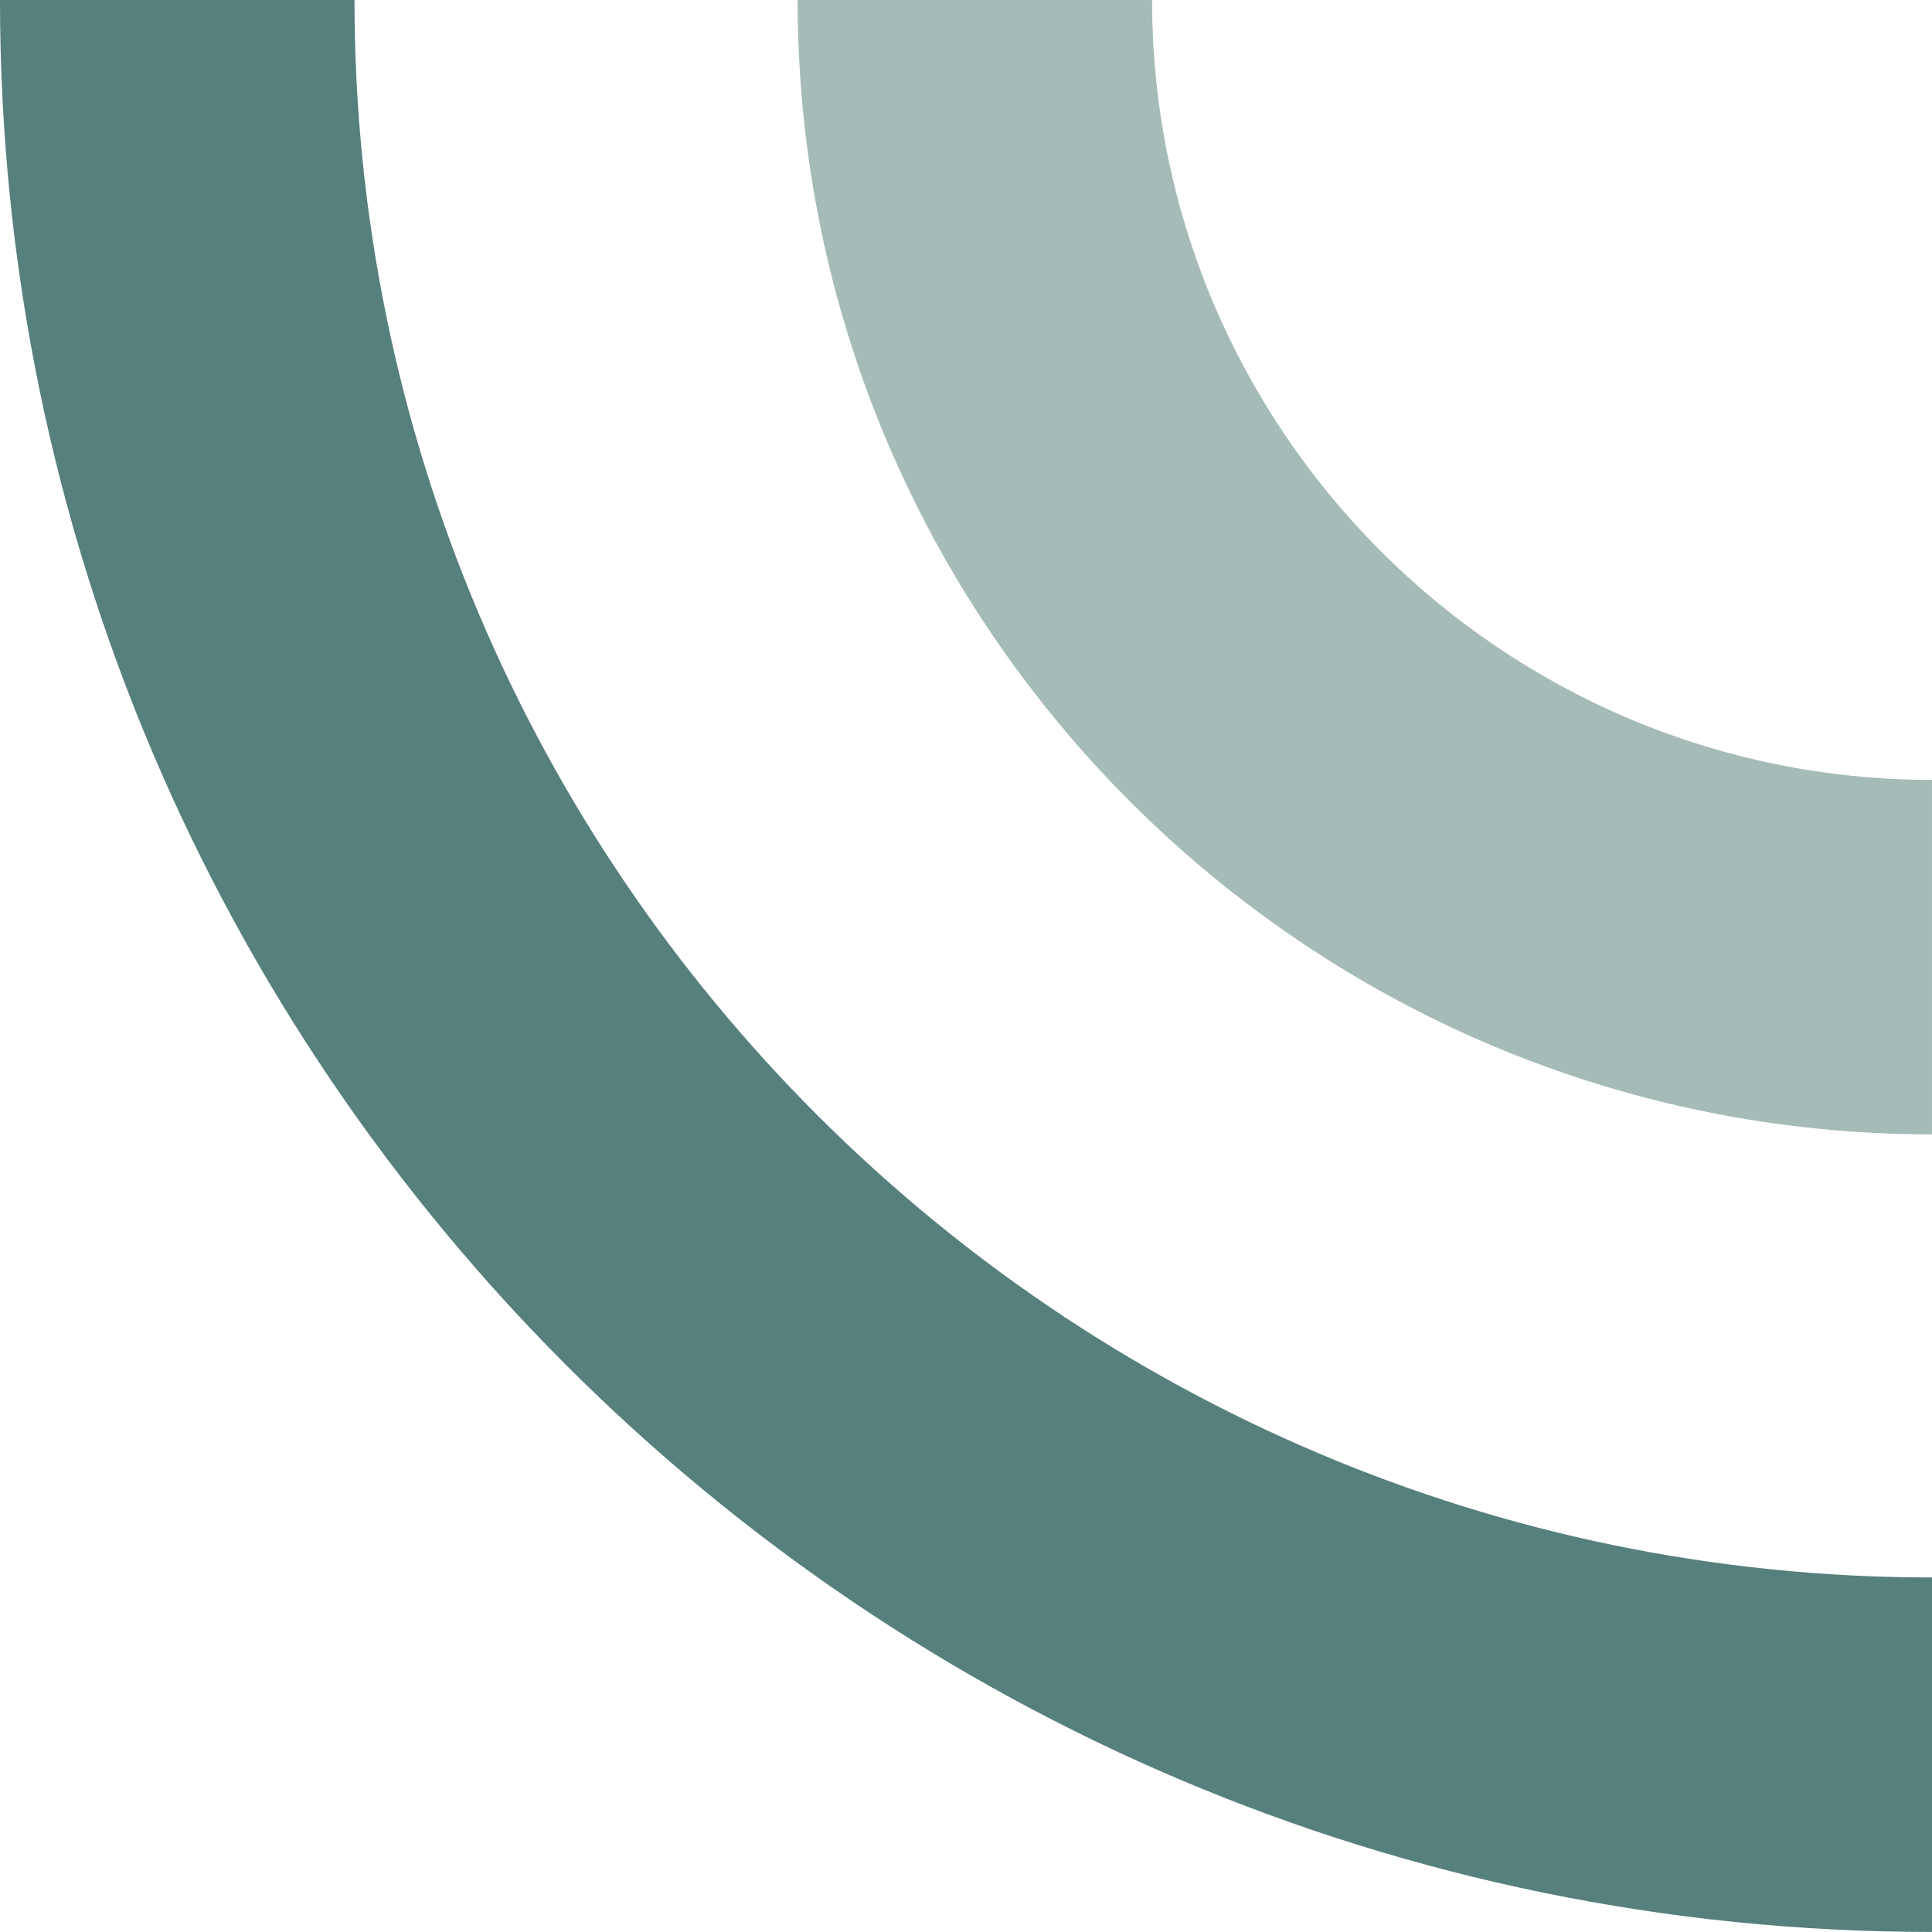
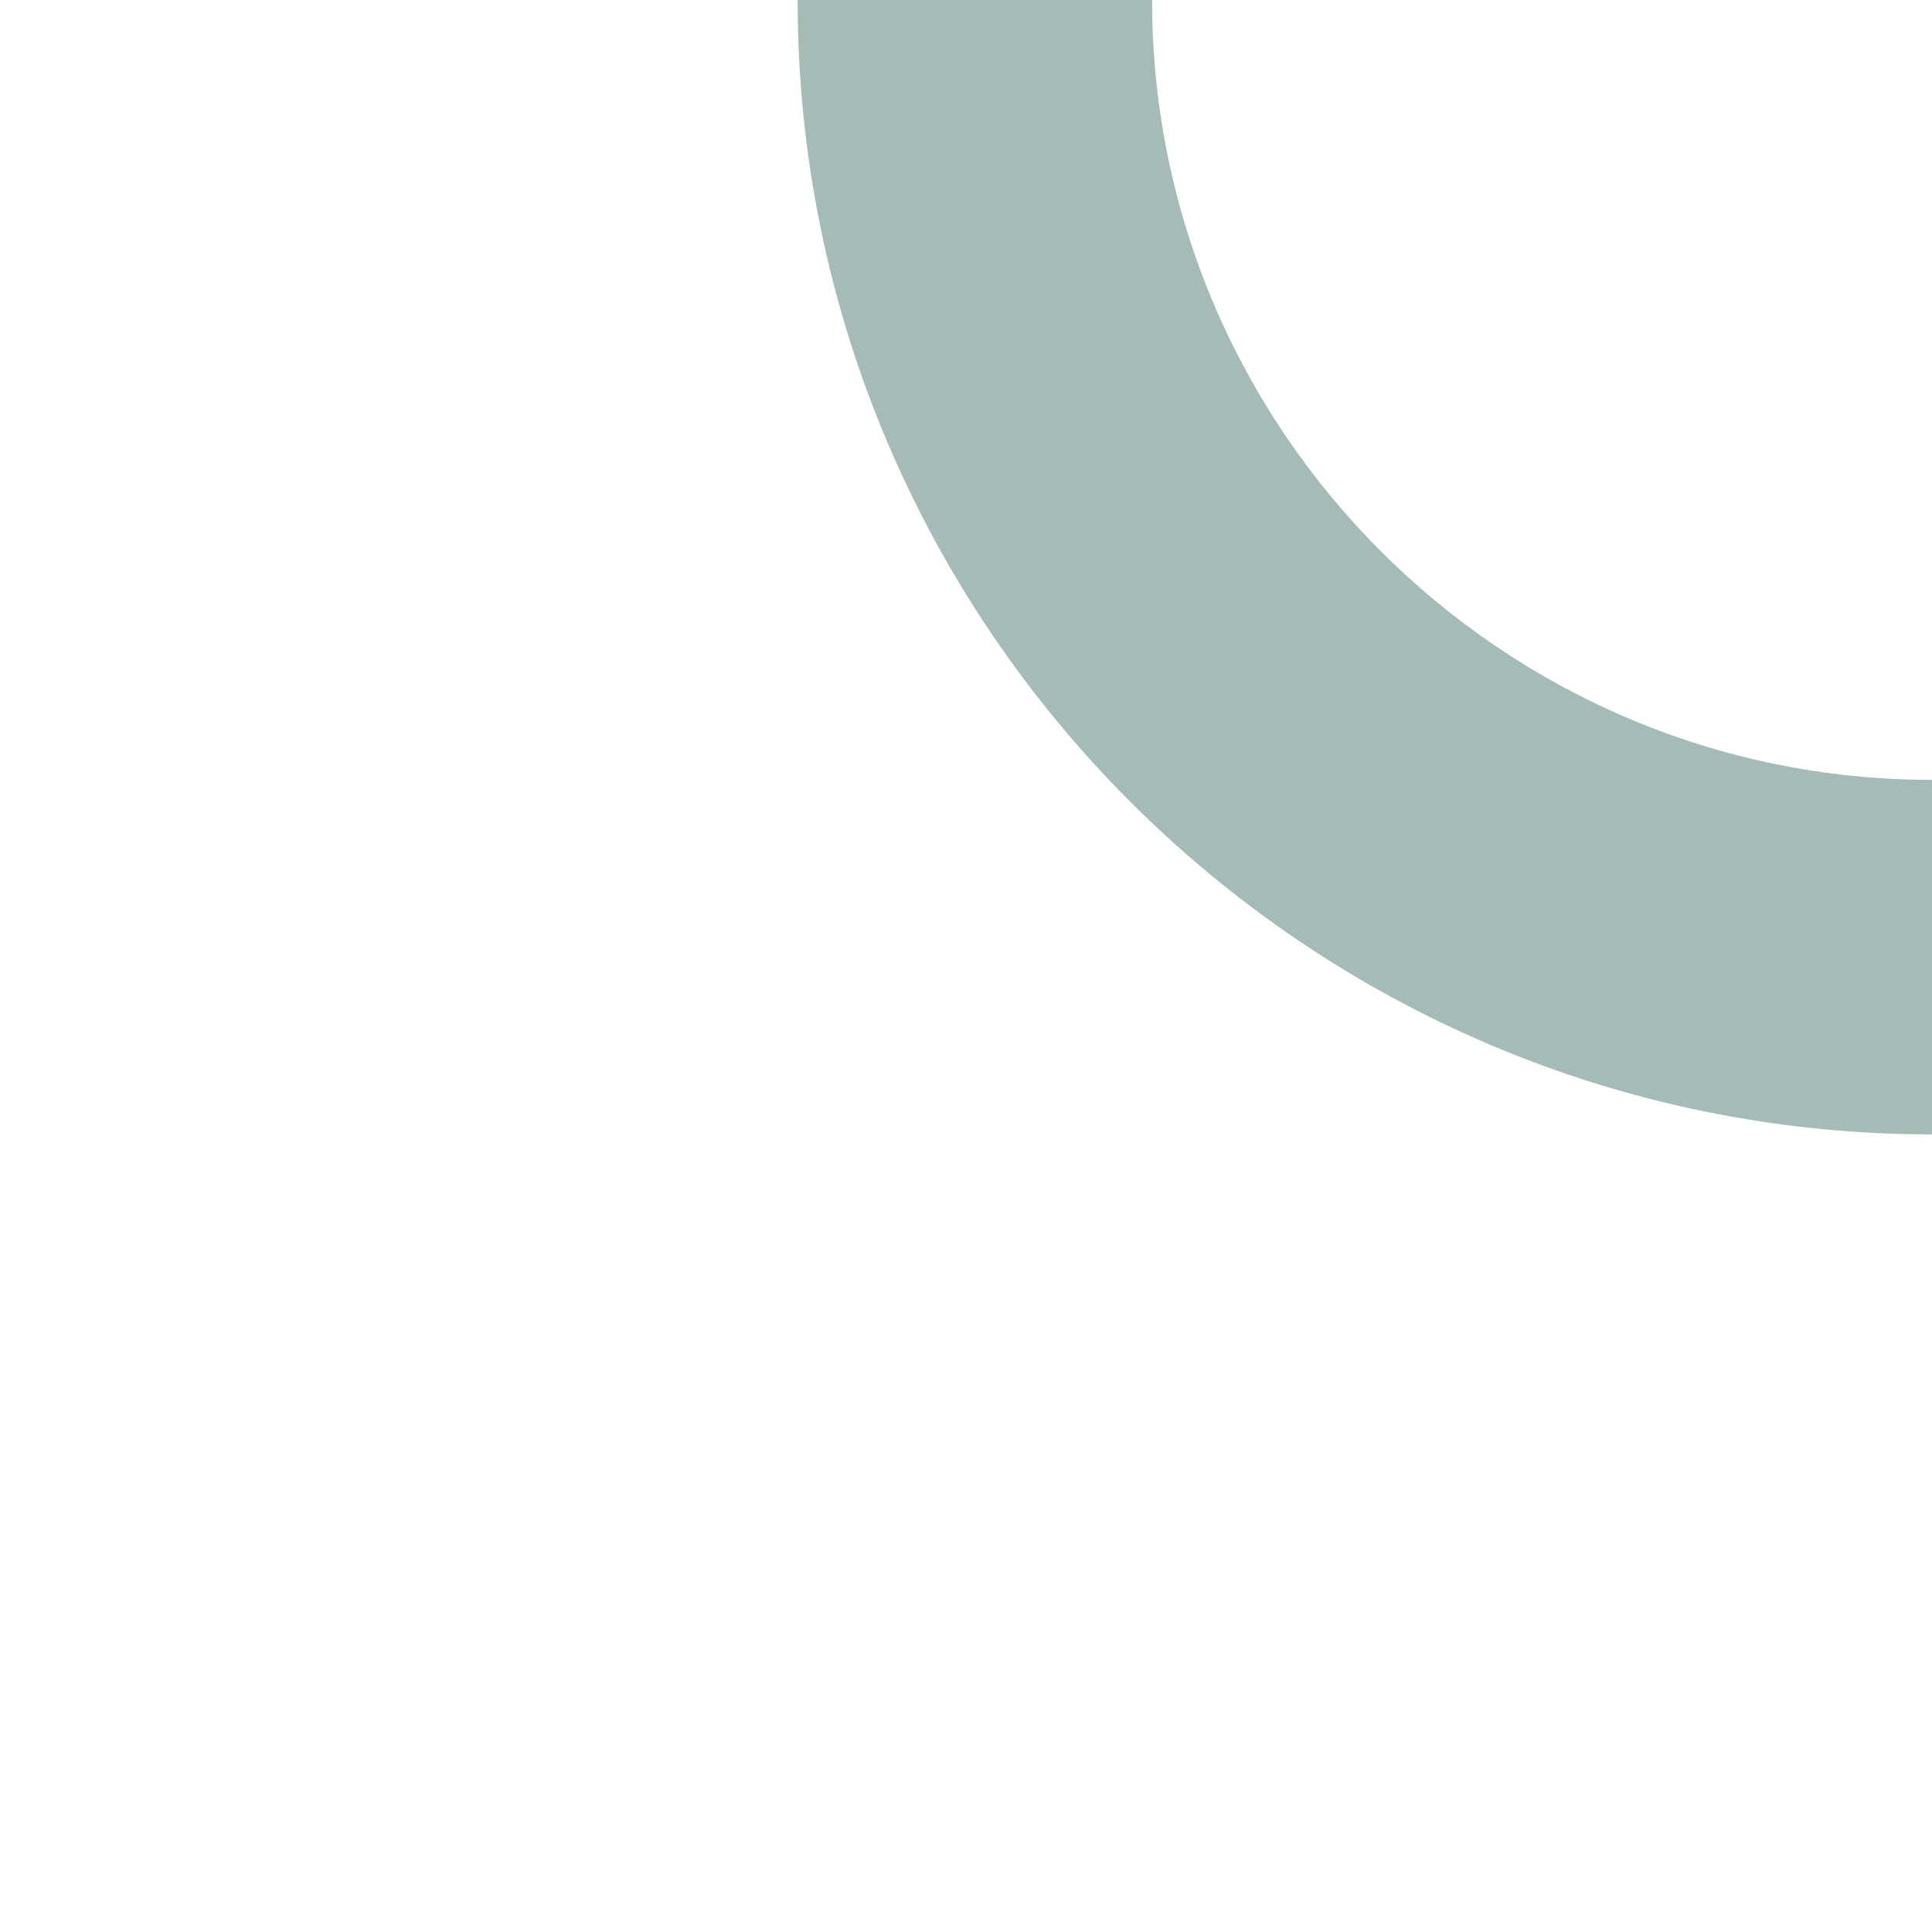
<svg xmlns="http://www.w3.org/2000/svg" width="997" height="997" viewBox="0 0 997 997" fill="none">
-   <path d="M997 996.979C447.25 996.979 0 549.729 0 0H182.936C182.936 448.86 548.119 814.043 997 814.043V996.979Z" fill="#56807B" />
-   <path d="M996.997 585.388C674.208 585.388 411.609 322.769 411.609 0H594.525C594.525 221.9 775.077 402.452 996.997 402.452V585.388Z" fill="#A5BBB7" />
+   <path d="M996.997 585.388C674.208 585.388 411.609 322.769 411.609 0H594.525C594.525 221.9 775.077 402.452 996.997 402.452Z" fill="#A5BBB7" />
</svg>